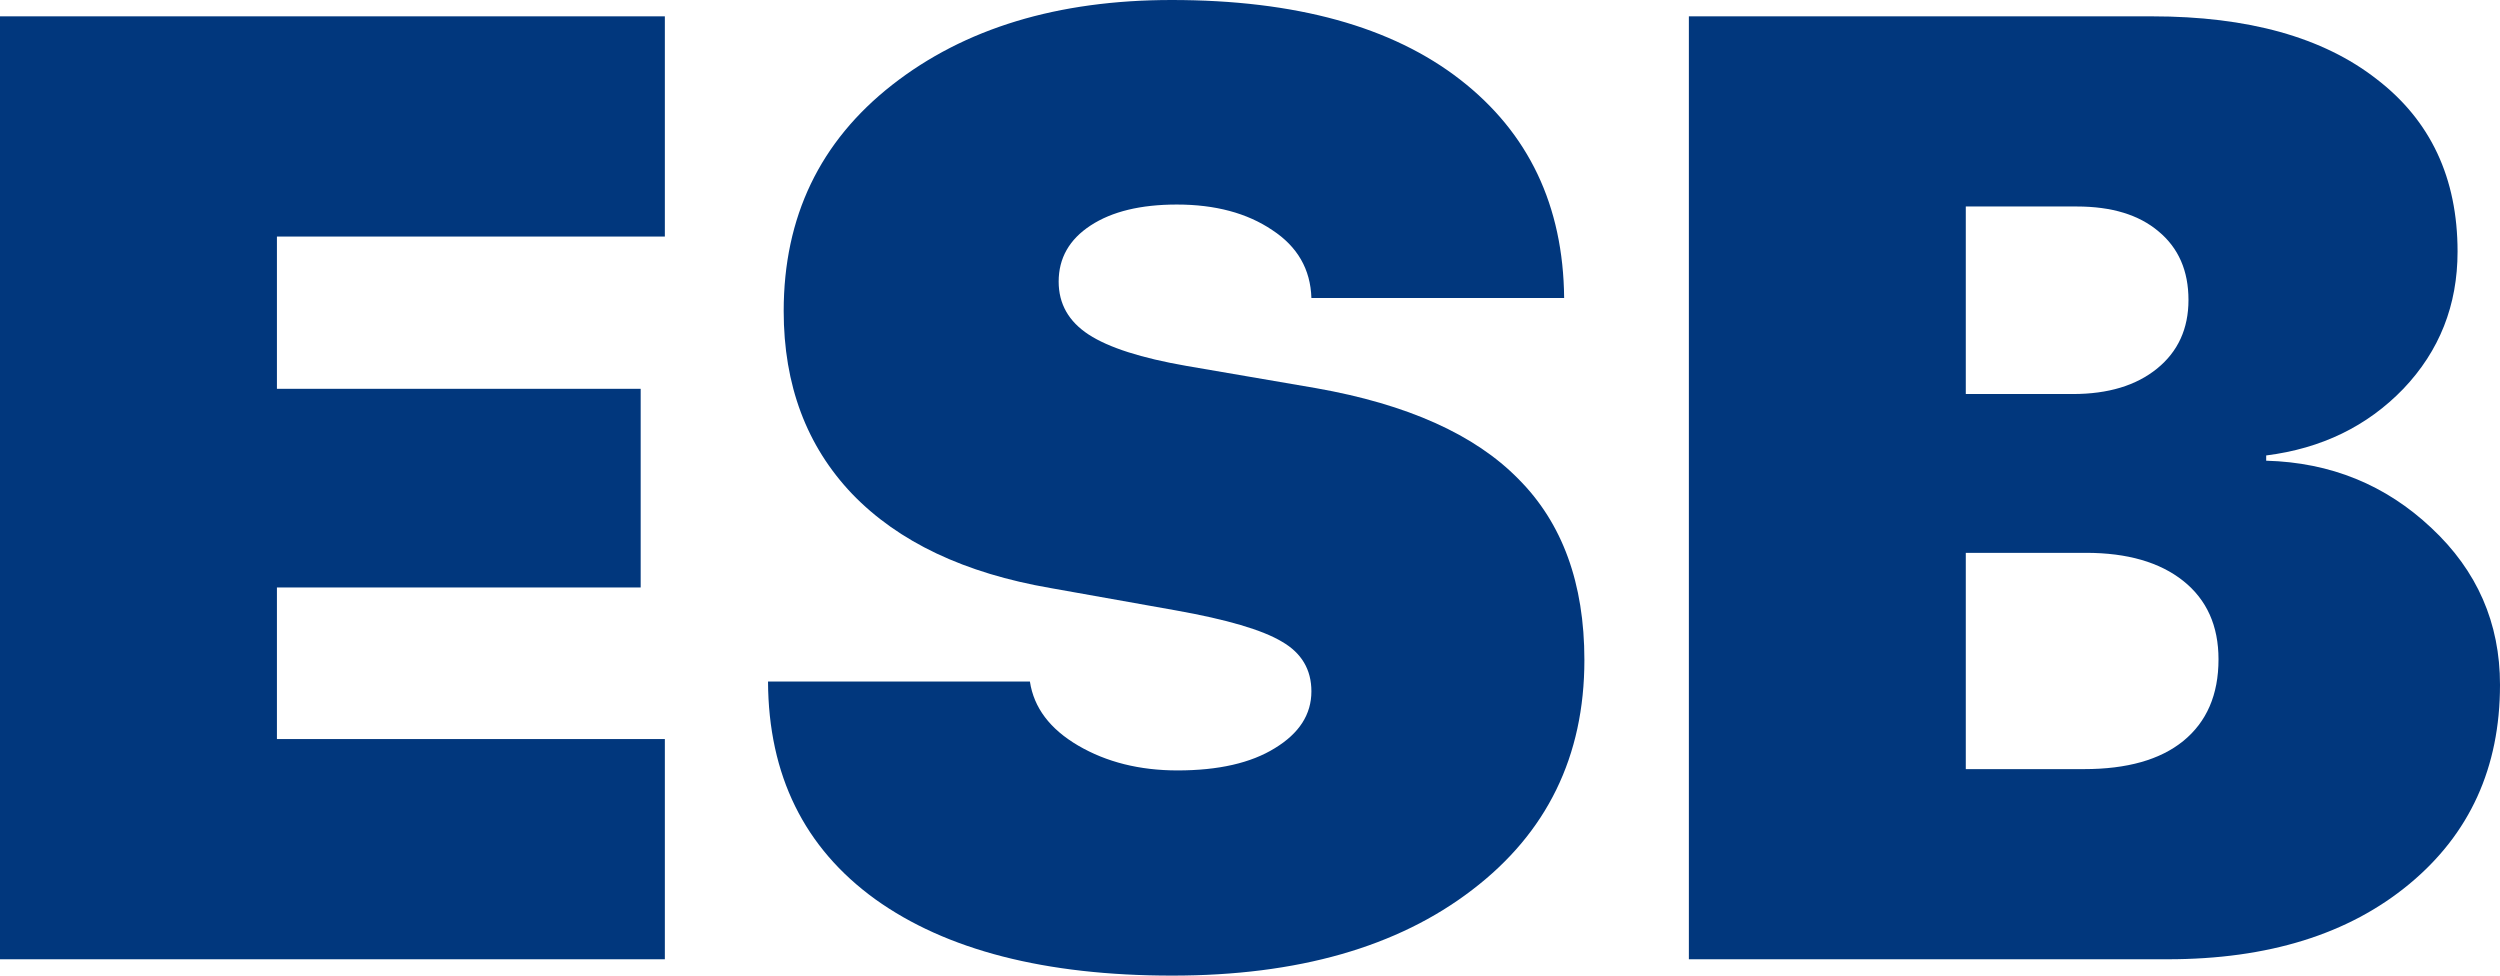
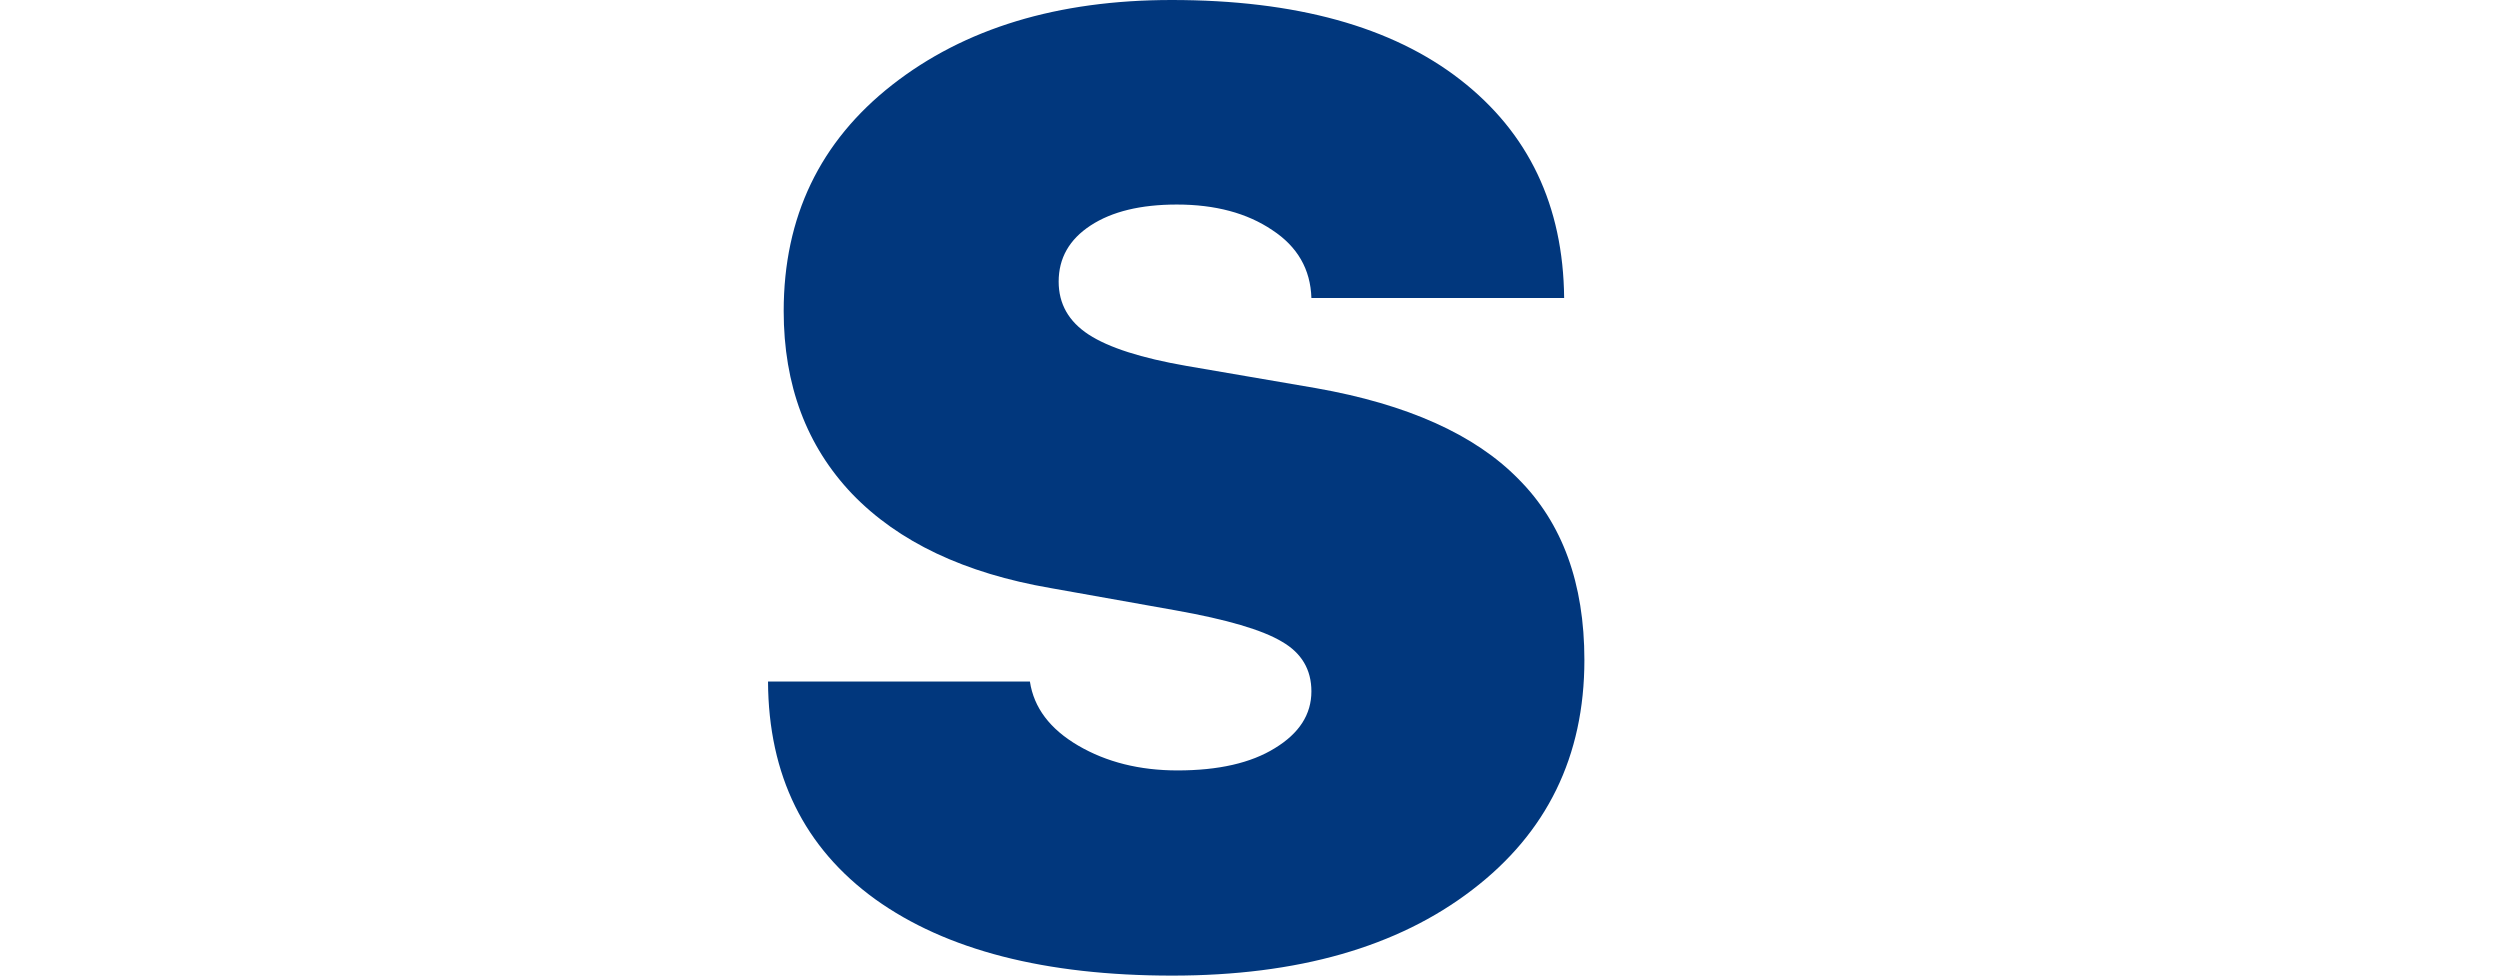
<svg xmlns="http://www.w3.org/2000/svg" width="82" height="32" viewBox="0 0 82 32" fill="none">
-   <path d="M21.807 24.241V31.464H0V0.536H21.807V7.759H9.083V12.753H21.014V19.269H9.083V24.241H21.807Z" fill="#01377D" />
  <path d="M25.191 22.355H33.781C33.91 23.212 34.438 23.913 35.366 24.456C36.294 24.998 37.38 25.27 38.622 25.27C39.965 25.27 41.029 25.027 41.814 24.541C42.614 24.055 43.014 23.434 43.014 22.677C43.014 21.962 42.692 21.419 42.05 21.048C41.407 20.662 40.243 20.319 38.558 20.019L34.467 19.29C31.639 18.804 29.468 17.775 27.954 16.204C26.455 14.632 25.705 12.631 25.705 10.202C25.705 7.116 26.891 4.644 29.261 2.786C31.632 0.929 34.688 0 38.429 0C42.499 0 45.656 0.872 47.898 2.615C50.14 4.358 51.275 6.744 51.304 9.774H43.014C42.985 8.831 42.557 8.088 41.728 7.545C40.9 6.987 39.858 6.709 38.601 6.709C37.416 6.709 36.473 6.937 35.773 7.395C35.074 7.852 34.724 8.466 34.724 9.238C34.724 9.967 35.052 10.545 35.709 10.974C36.366 11.402 37.437 11.745 38.922 12.003L43.163 12.731C46.163 13.26 48.376 14.253 49.804 15.711C51.246 17.154 51.968 19.133 51.968 21.648C51.968 24.805 50.739 27.32 48.283 29.192C45.841 31.064 42.564 32 38.451 32C34.281 32 31.032 31.164 28.704 29.492C26.377 27.806 25.206 25.427 25.191 22.355Z" fill="#01377D" />
-   <path d="M71.097 31.464H55.395V0.536H70.583C73.739 0.536 76.195 1.222 77.951 2.593C79.722 3.951 80.608 5.837 80.608 8.252C80.608 10.009 80.015 11.51 78.83 12.753C77.644 13.982 76.145 14.71 74.331 14.939V15.111C76.445 15.168 78.251 15.904 79.751 17.318C81.25 18.718 82 20.433 82 22.462C82 25.177 81.007 27.356 79.022 28.999C77.037 30.643 74.395 31.464 71.097 31.464ZM64.478 6.773V12.924H67.991C69.147 12.924 70.068 12.646 70.754 12.088C71.439 11.531 71.782 10.781 71.782 9.838C71.782 8.881 71.454 8.13 70.797 7.587C70.154 7.044 69.262 6.773 68.119 6.773H64.478ZM64.478 25.227H68.355C69.769 25.227 70.854 24.92 71.611 24.305C72.382 23.677 72.767 22.784 72.767 21.626C72.767 20.526 72.382 19.669 71.611 19.054C70.84 18.44 69.776 18.133 68.419 18.133H64.478V25.227Z" fill="#01377D" />
</svg>